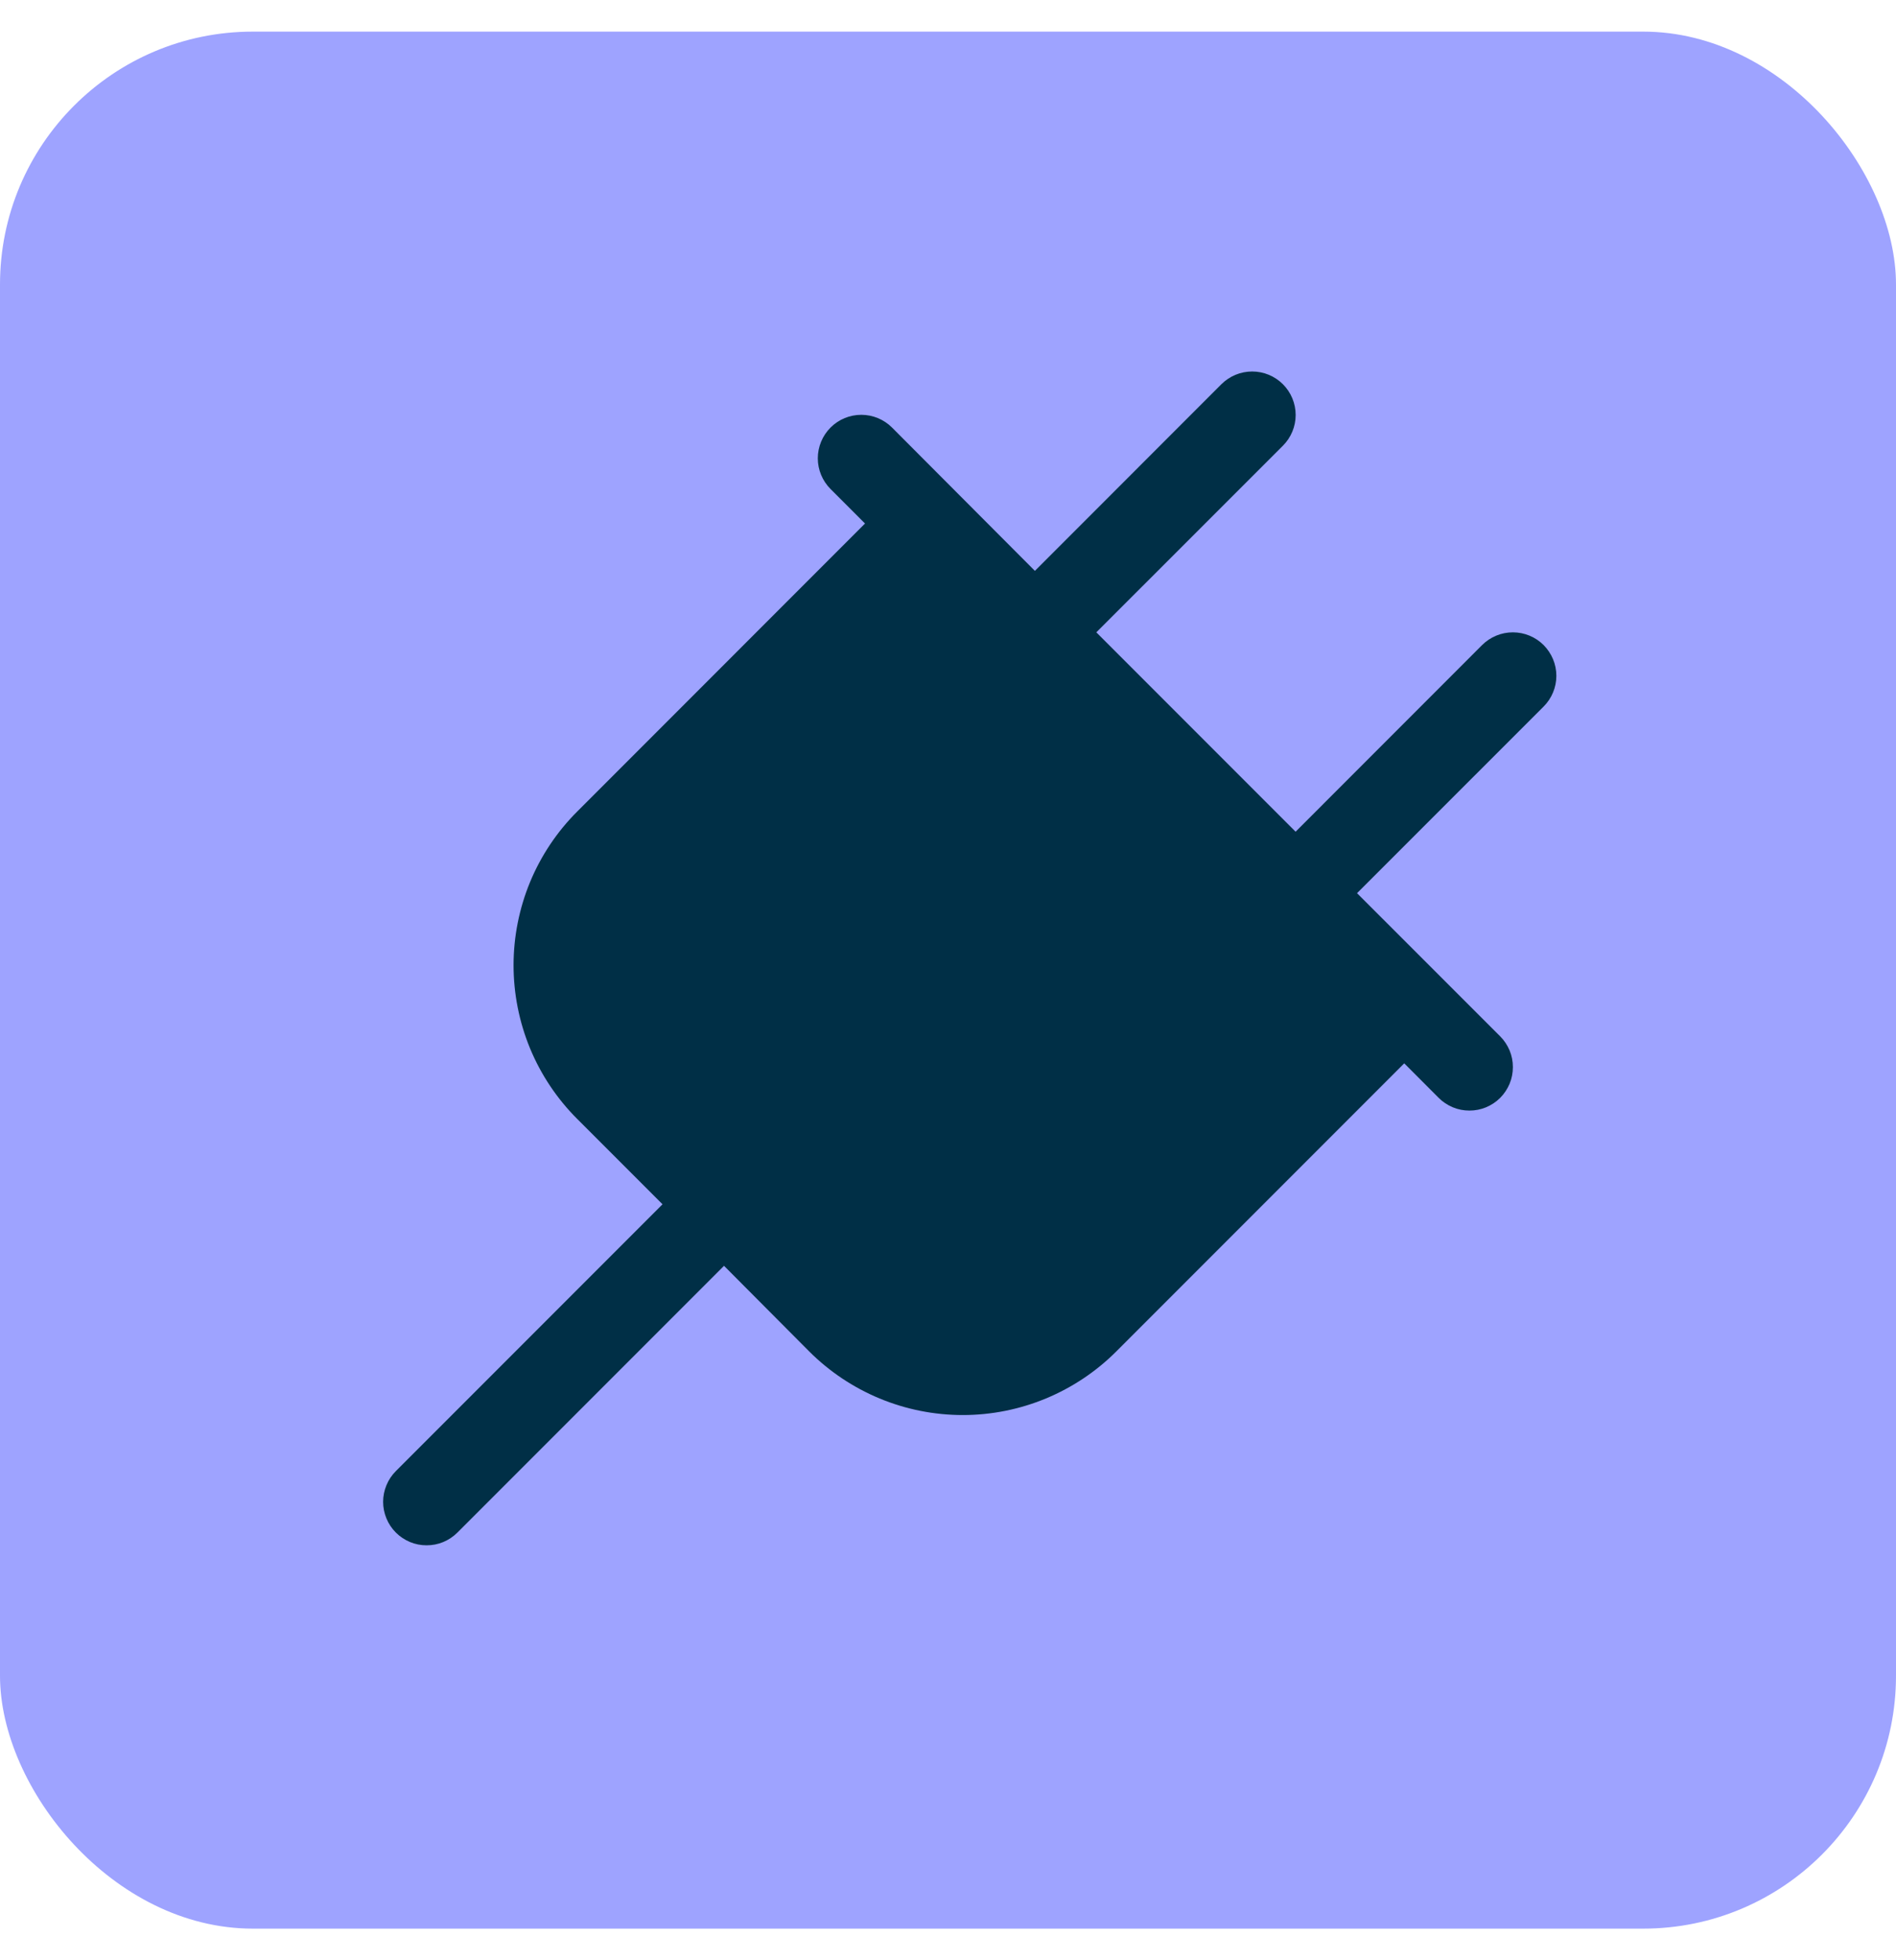
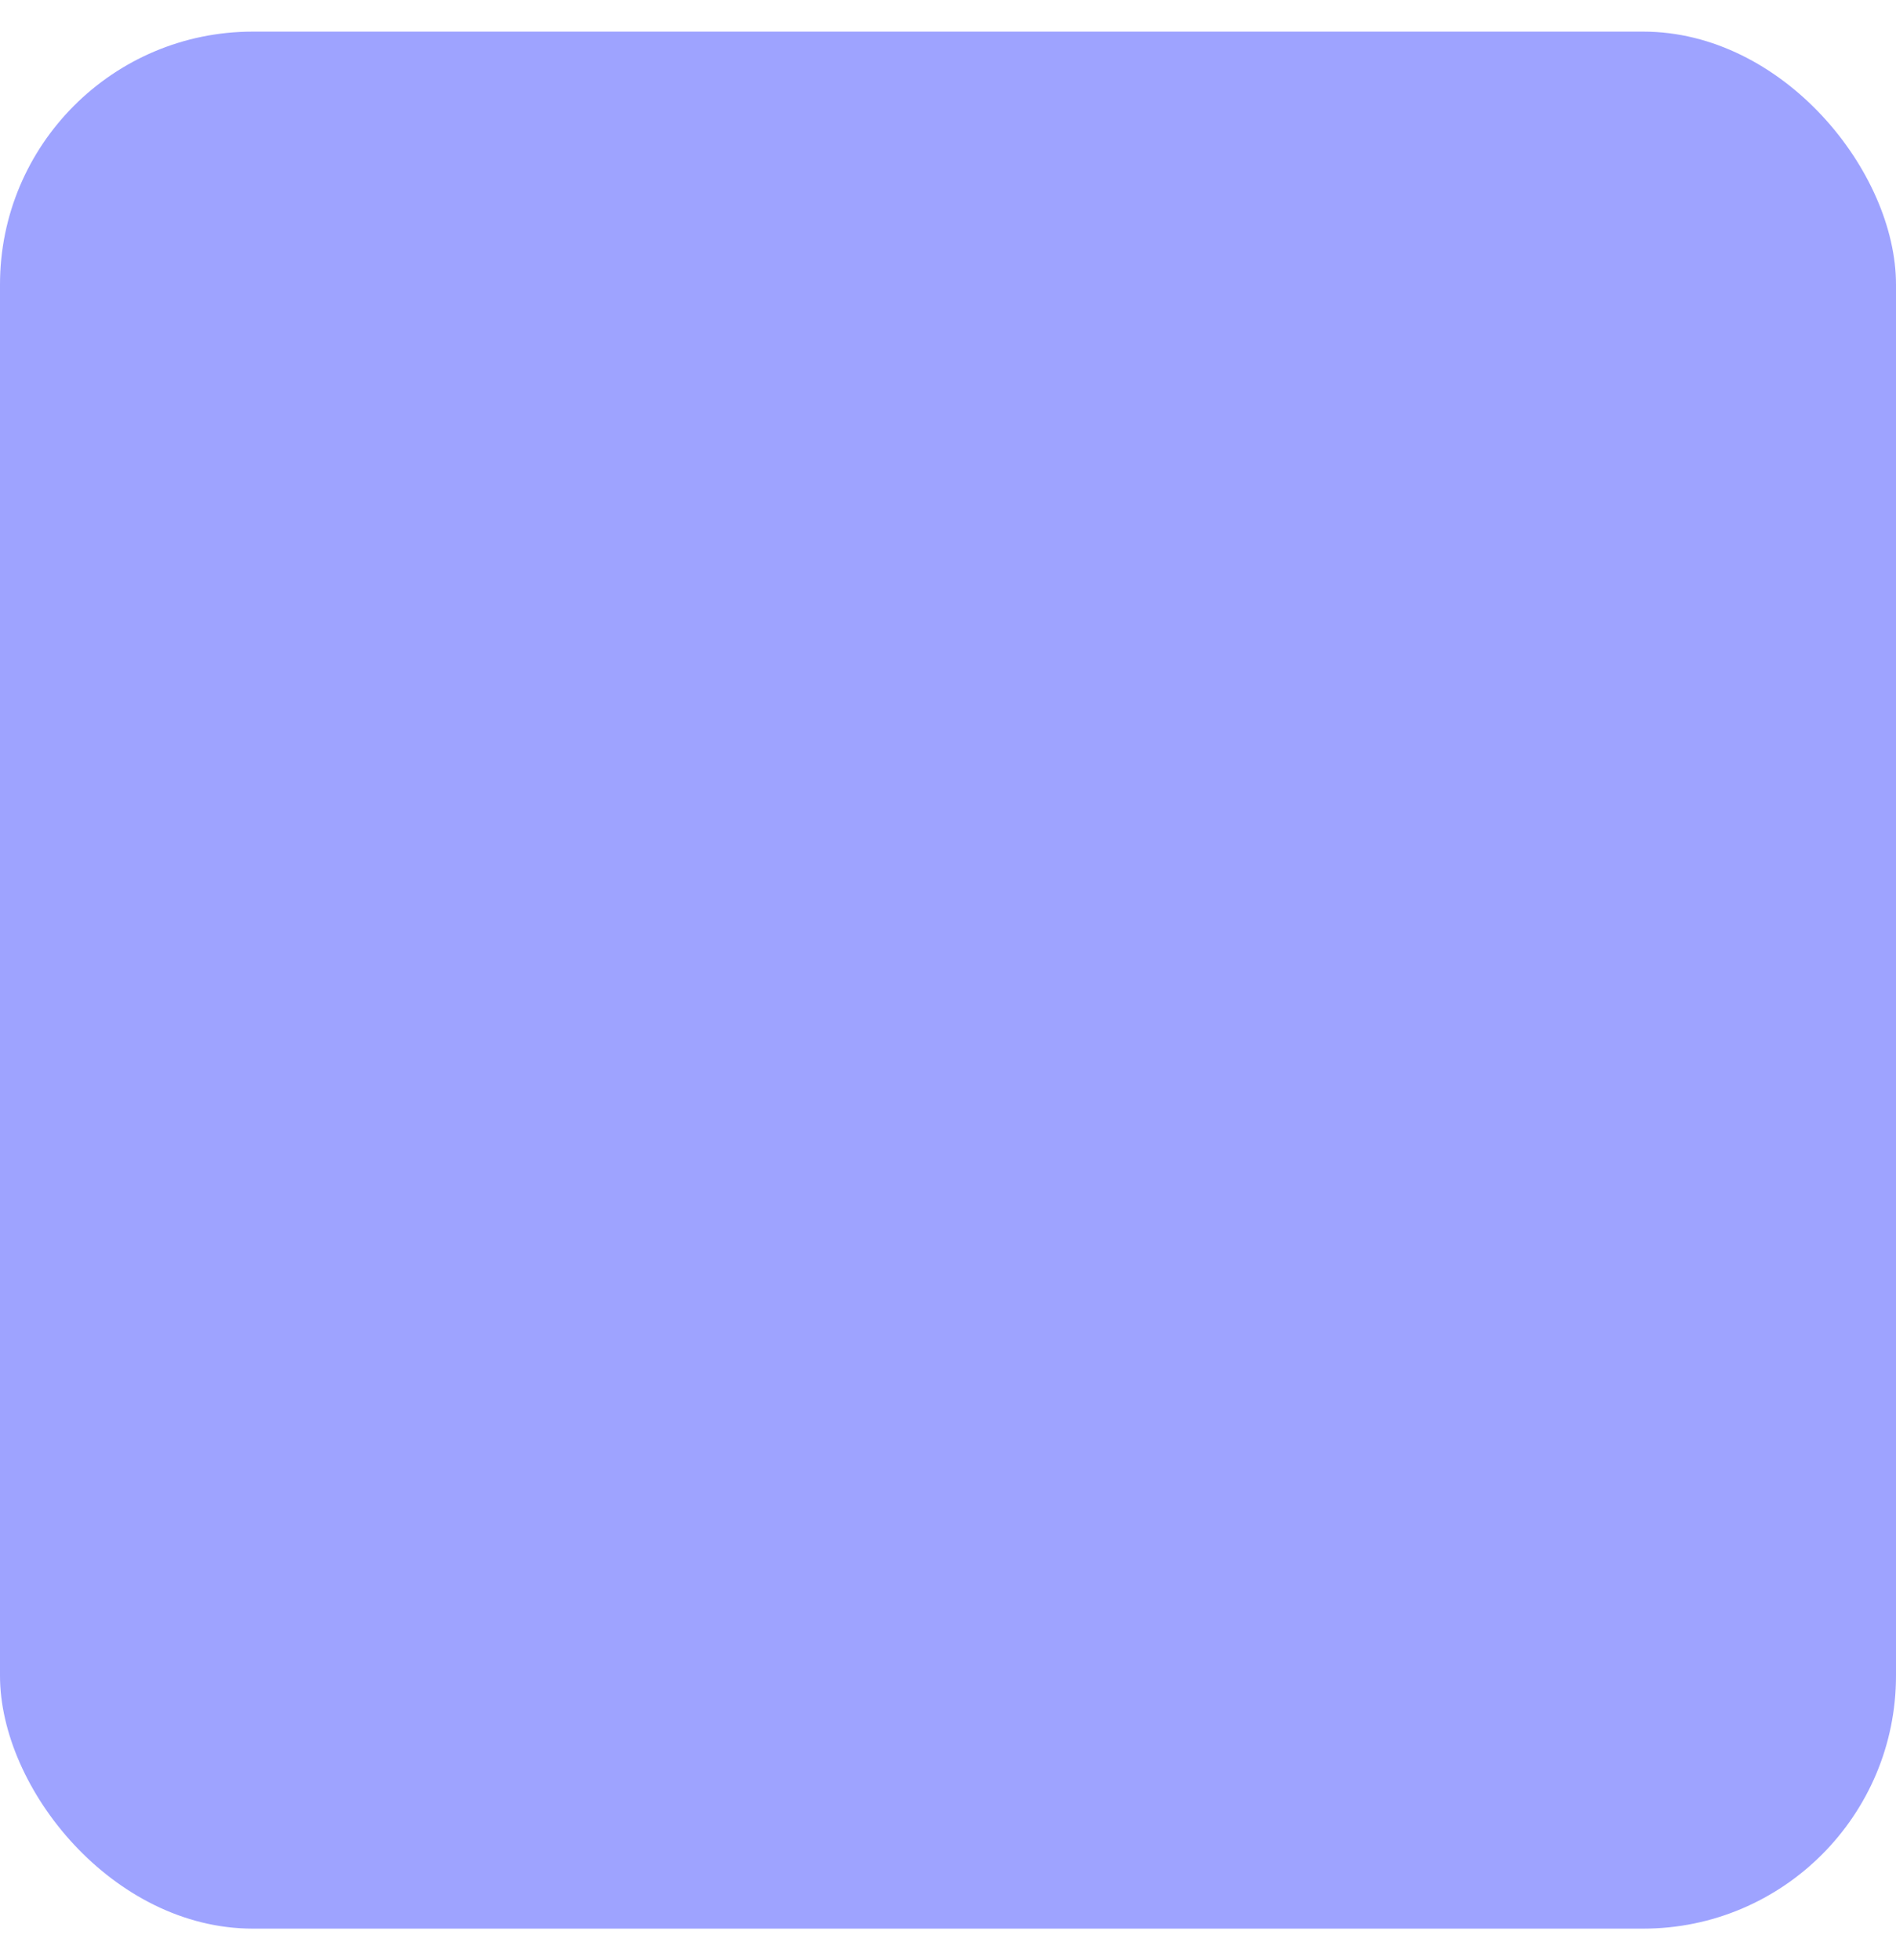
<svg xmlns="http://www.w3.org/2000/svg" fill="none" viewBox="0 0 30 31" height="31" width="30">
  <rect fill="#9EA3FF" rx="4" height="30" width="30" y="0.5" />
  <g clip-path="url(#clip0_1187_635934)">
-     <path fill="#002F46" d="M24.424 11.174L21.472 14.125L23.737 16.389C23.801 16.453 23.851 16.529 23.886 16.612C23.921 16.696 23.938 16.785 23.938 16.875C23.938 16.966 23.921 17.055 23.886 17.139C23.851 17.222 23.801 17.298 23.737 17.362C23.673 17.426 23.597 17.476 23.514 17.511C23.43 17.546 23.341 17.563 23.25 17.563C23.16 17.563 23.071 17.546 22.987 17.511C22.904 17.476 22.828 17.426 22.764 17.362L22.219 16.816L17.664 21.371C17.345 21.69 16.966 21.943 16.549 22.116C16.132 22.289 15.685 22.378 15.234 22.378C14.782 22.378 14.335 22.289 13.918 22.116C13.501 21.943 13.122 21.69 12.803 21.371L11.456 20.018L7.237 24.237C7.173 24.301 7.097 24.351 7.014 24.386C6.93 24.421 6.841 24.438 6.75 24.438C6.66 24.438 6.571 24.421 6.487 24.386C6.404 24.351 6.328 24.301 6.264 24.237C6.2 24.173 6.149 24.097 6.115 24.014C6.08 23.93 6.062 23.841 6.062 23.75C6.062 23.66 6.08 23.571 6.115 23.487C6.149 23.404 6.2 23.328 6.264 23.264L10.483 19.045L9.133 17.695C8.813 17.376 8.56 16.997 8.387 16.58C8.215 16.163 8.126 15.716 8.126 15.264C8.126 14.813 8.215 14.366 8.387 13.949C8.56 13.532 8.813 13.153 9.133 12.834L13.687 8.279L13.142 7.734C13.013 7.605 12.94 7.43 12.94 7.248C12.94 7.065 13.013 6.89 13.142 6.761C13.271 6.632 13.445 6.56 13.628 6.56C13.81 6.56 13.985 6.632 14.114 6.761L16.375 9.028L19.326 6.076C19.456 5.947 19.63 5.875 19.813 5.875C19.995 5.875 20.17 5.947 20.299 6.076C20.428 6.205 20.501 6.38 20.501 6.563C20.501 6.745 20.428 6.92 20.299 7.049L17.347 10L20.5 13.153L23.451 10.201C23.581 10.072 23.755 10 23.938 10C24.12 10 24.295 10.072 24.424 10.201C24.553 10.331 24.626 10.505 24.626 10.688C24.626 10.87 24.553 11.045 24.424 11.174Z" />
-   </g>
+     </g>
  <defs>
    <clipPath id="clip0_1187_635934">
-       <rect transform="translate(4 4.5)" fill="white" height="22" width="22" />
-     </clipPath>
+       </clipPath>
  </defs>
</svg>